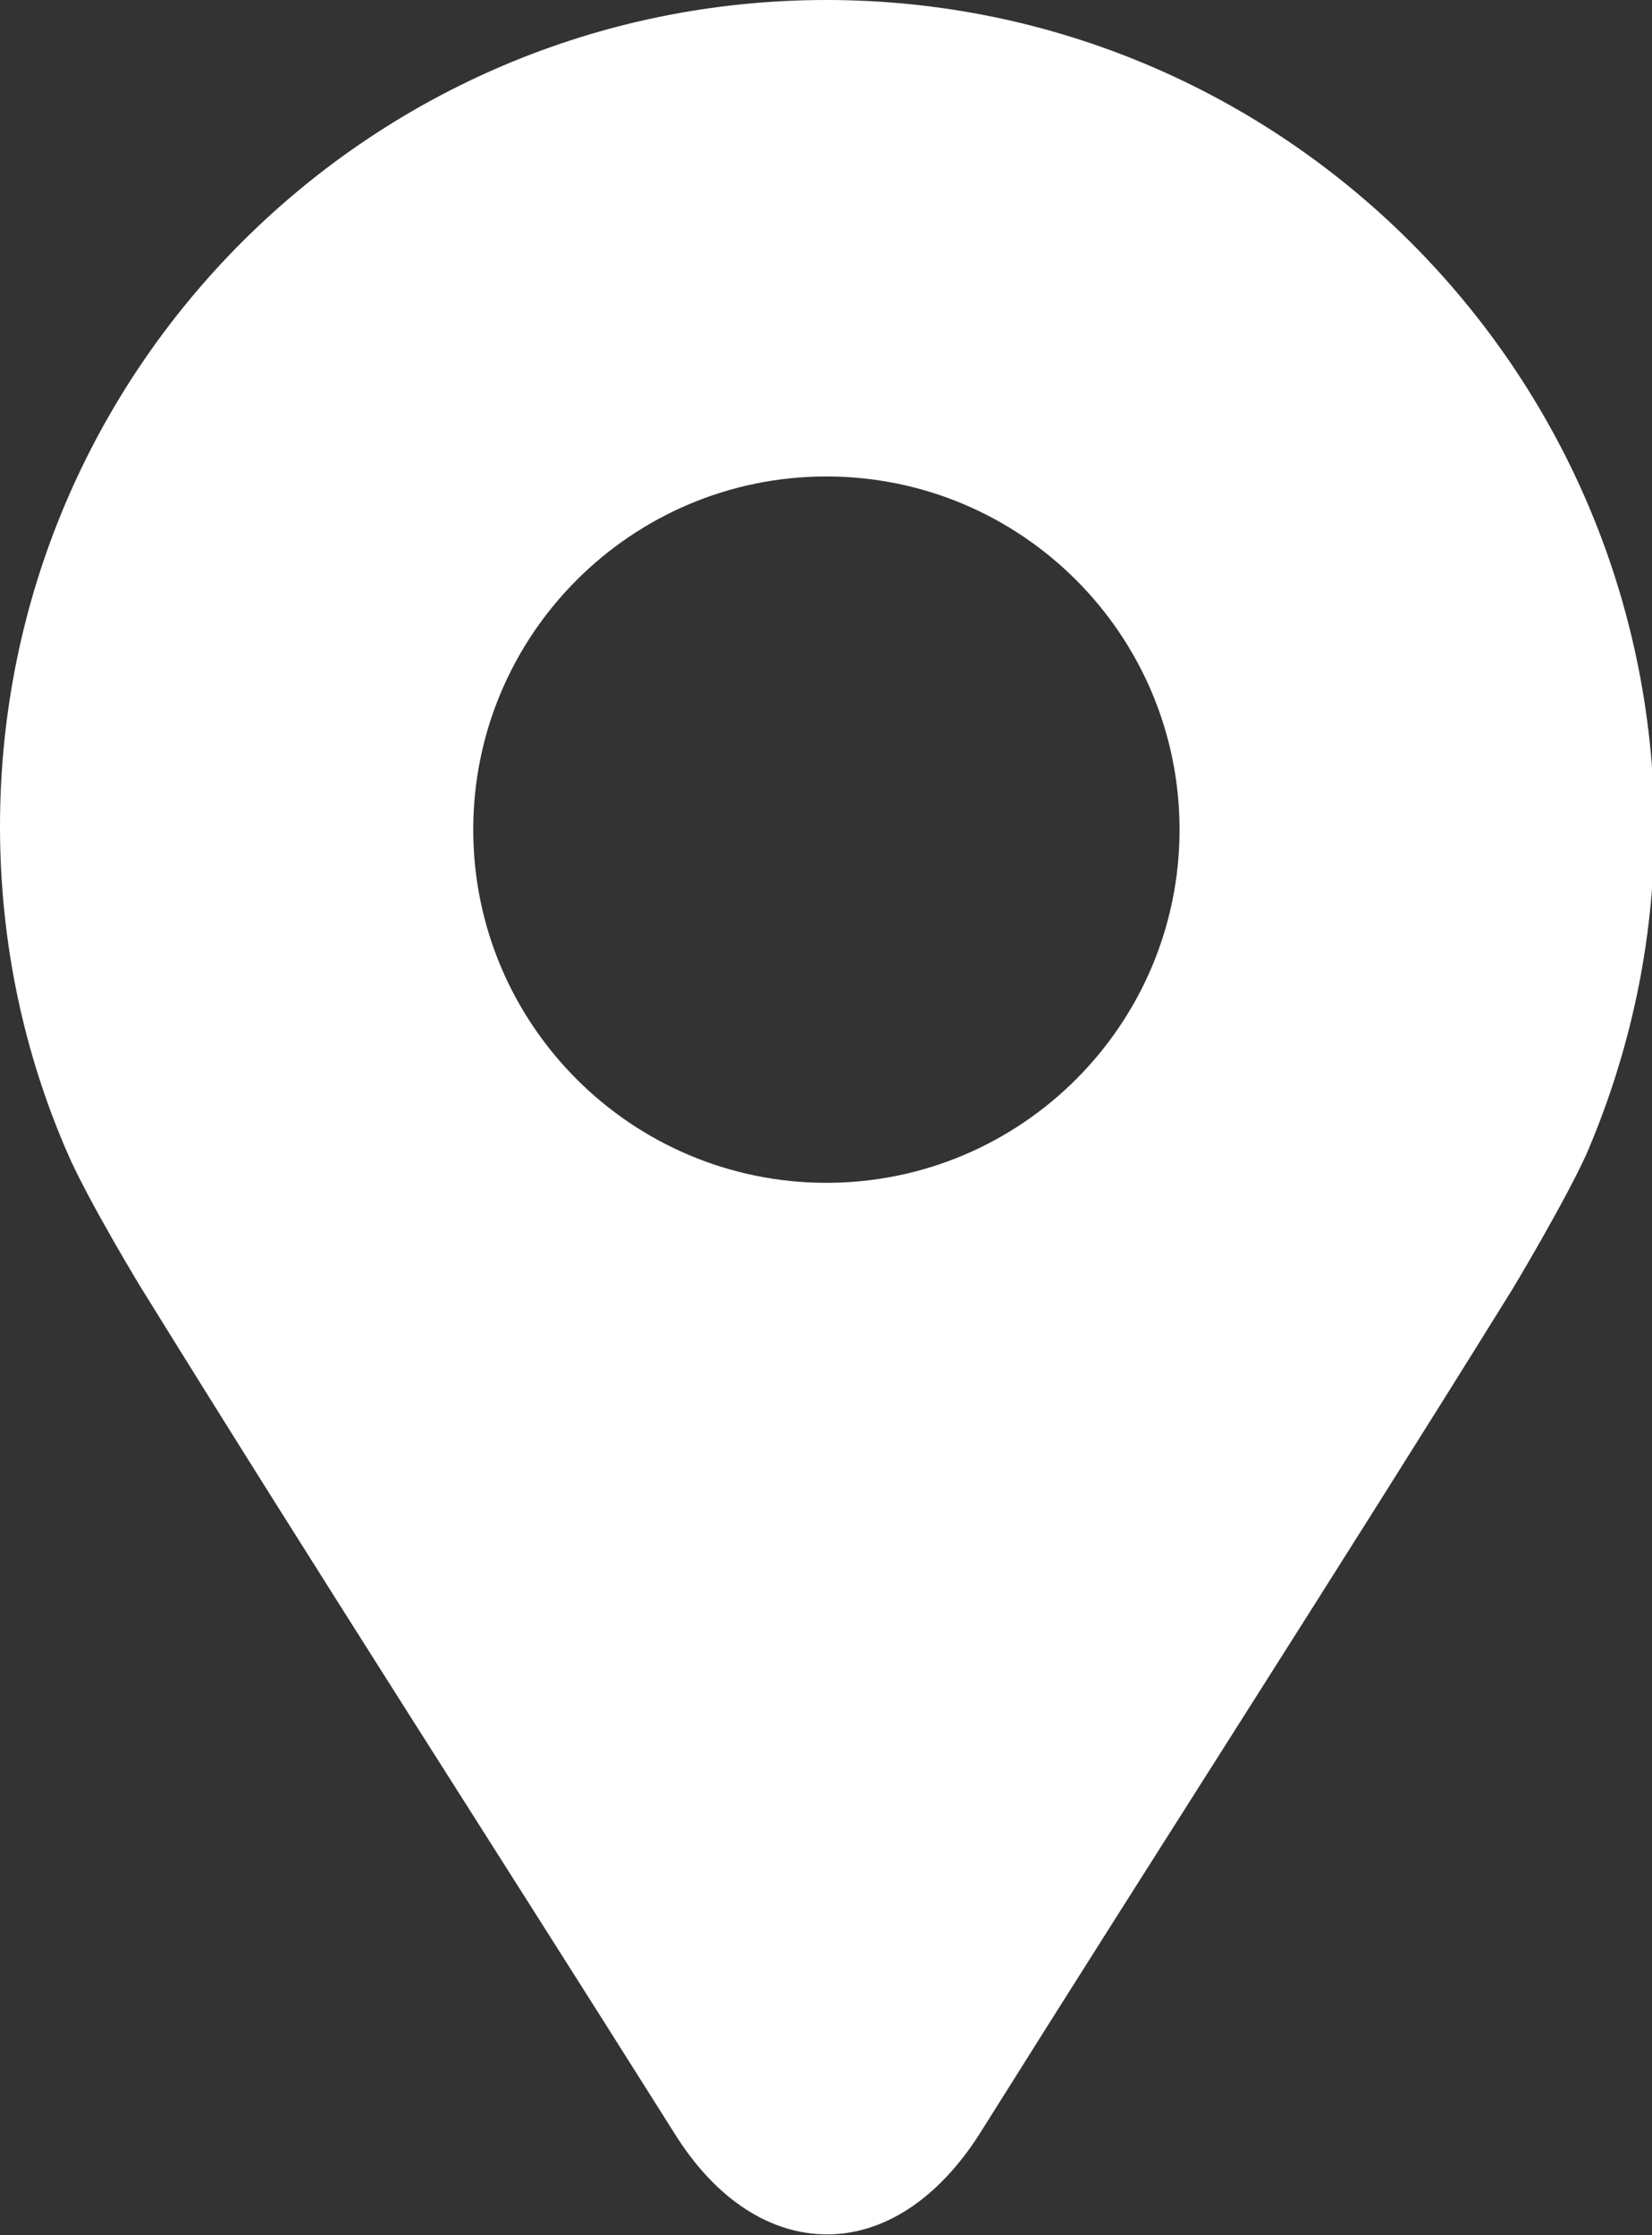
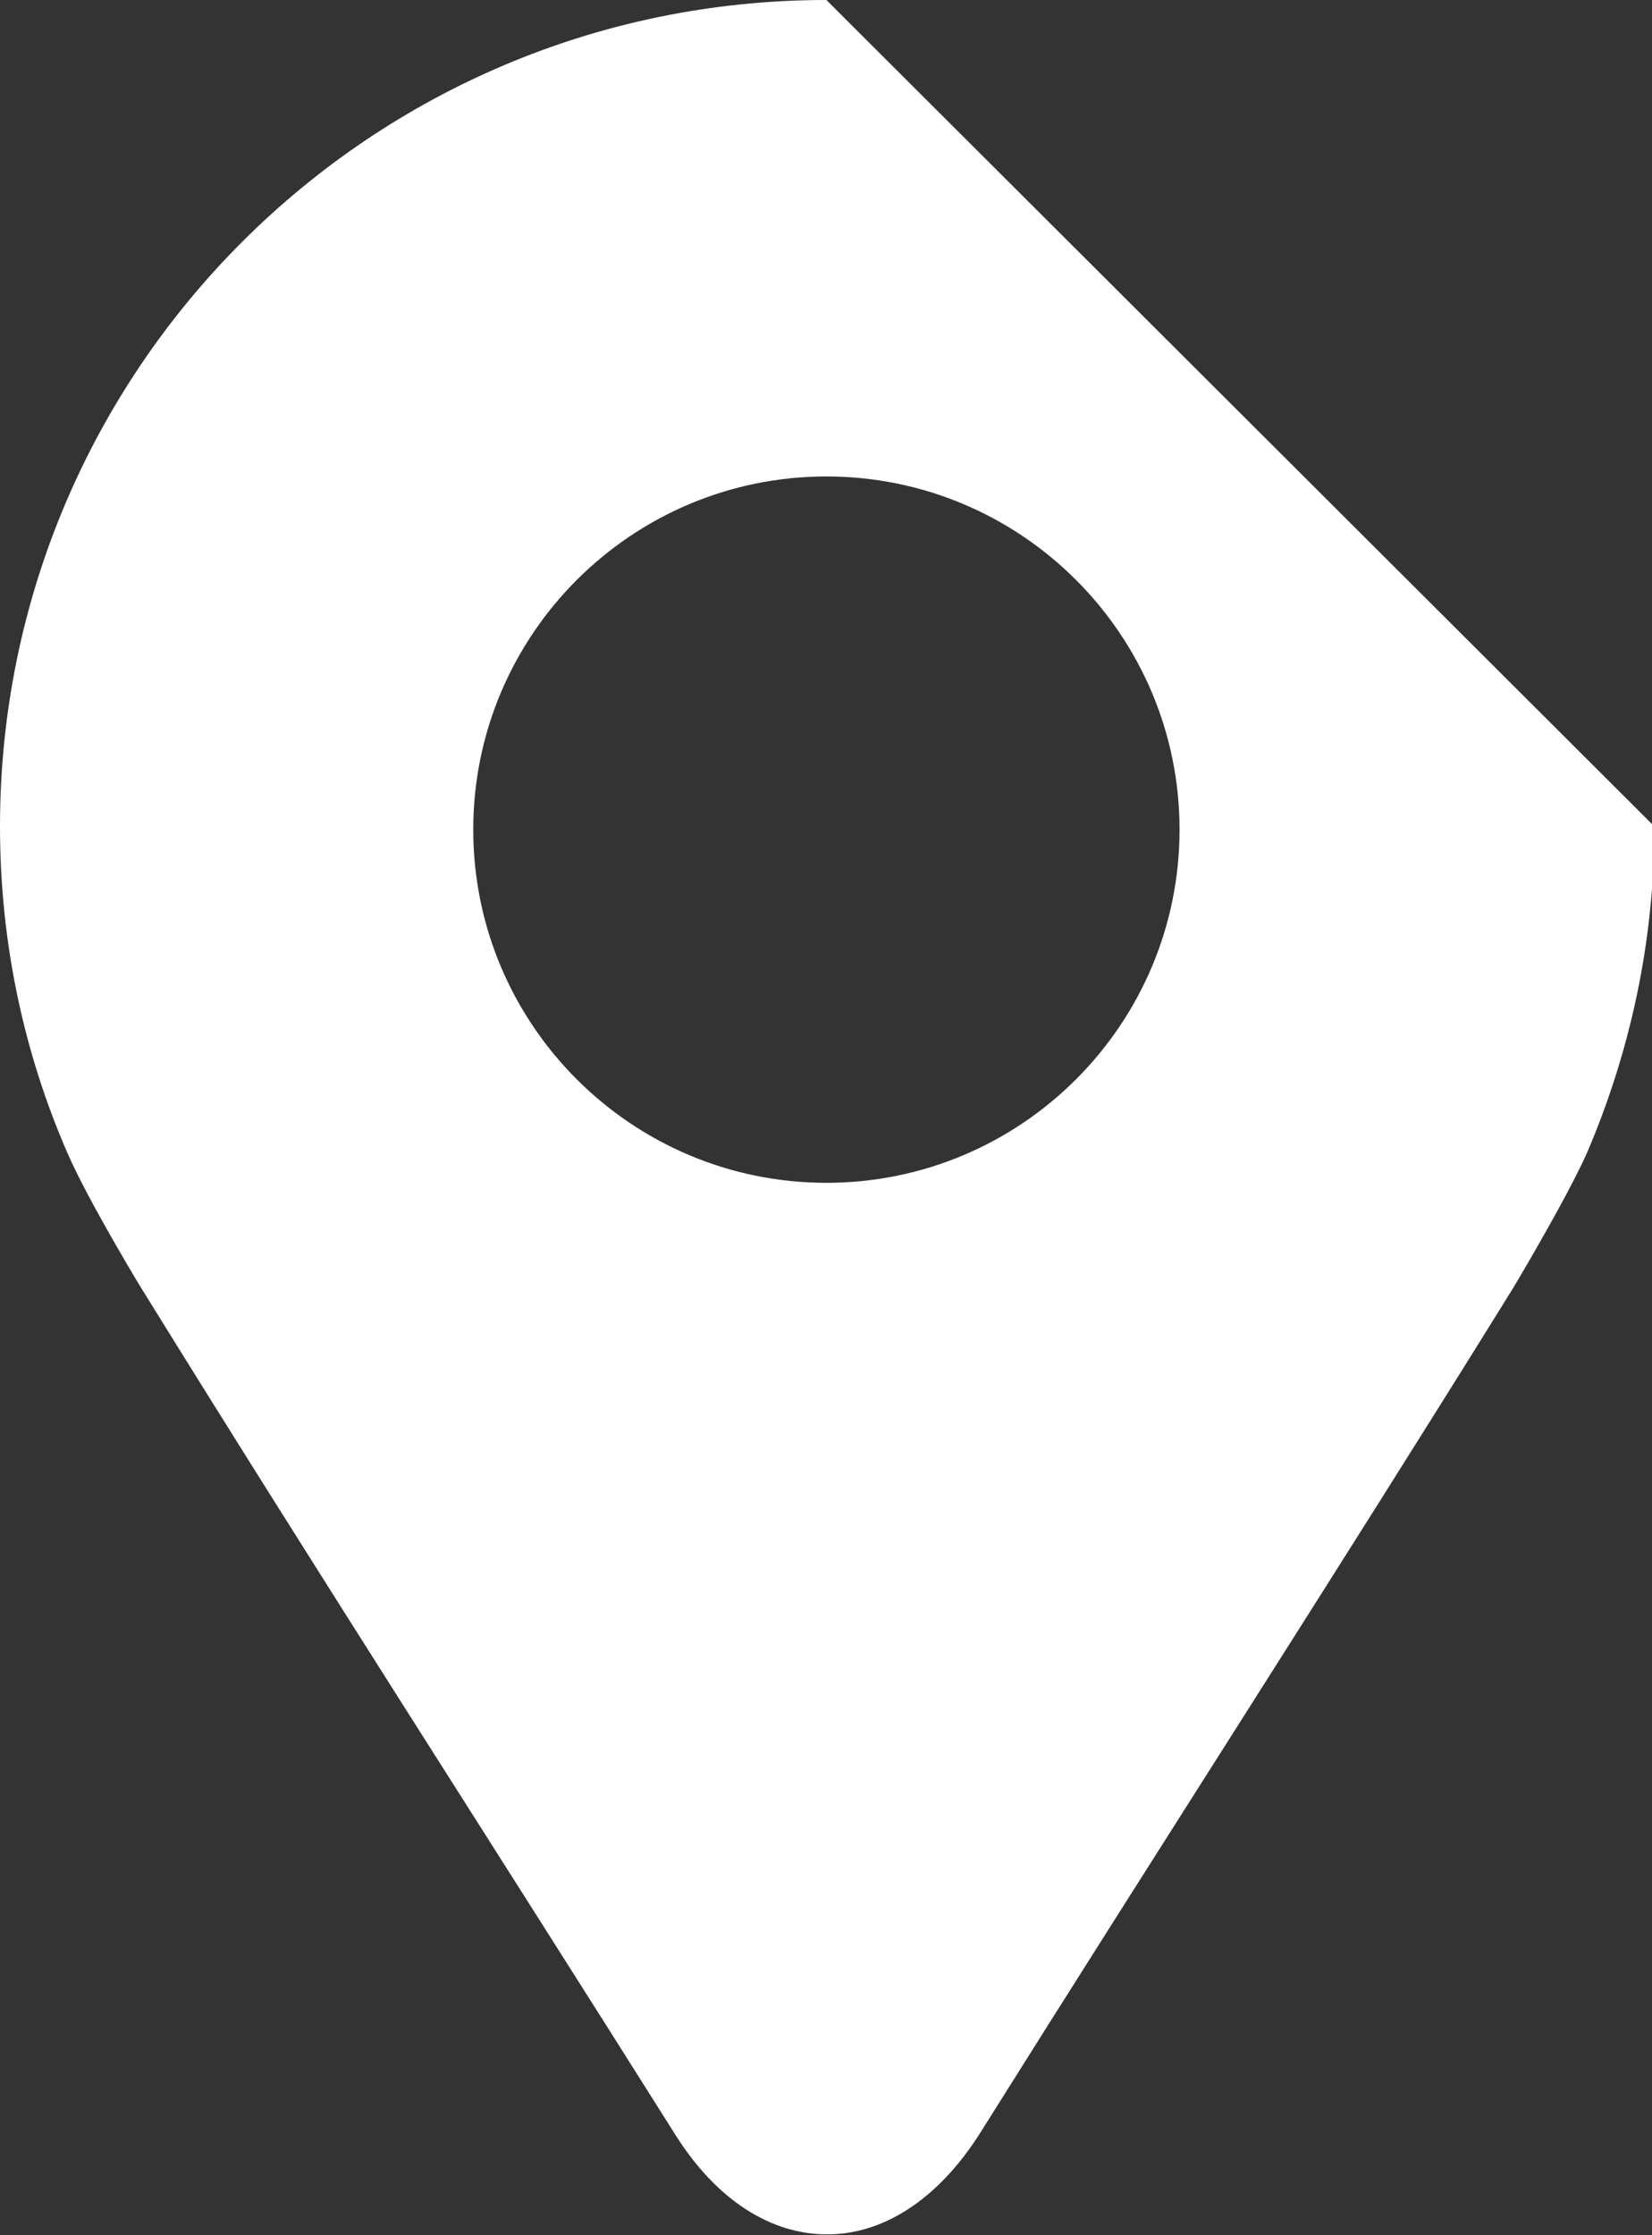
<svg xmlns="http://www.w3.org/2000/svg" id="_レイヤー_2" data-name="レイヤー 2" viewBox="0 0 20.77 28.1">
  <rect x="0" y="0" width="20.77" height="28.1" fill="#333333" stroke="none" />
  <defs>
    <style>
      .cls-1 {
        fill: #fff;
      }
    </style>
  </defs>
  <g id="_タイトル文字" data-name="タイトル文字">
-     <path class="cls-1" d="M10.39,0h0C4.65,0,0,4.65,0,10.39c0,1.46.3,2.85.85,4.11.25.58.95,1.74.98,1.78,2.14,3.46,4.42,7,6.65,10.54.53.85,1.22,1.27,1.92,1.27h0c.69,0,1.38-.42,1.92-1.27,2.22-3.54,4.51-7.09,6.65-10.54.03-.04.72-1.2.98-1.78.54-1.26.85-2.65.85-4.11C20.77,4.65,16.12,0,10.39,0ZM10.39,14.87c-2.45,0-4.44-1.99-4.44-4.44s1.99-4.44,4.44-4.44,4.44,1.99,4.44,4.44-1.99,4.44-4.44,4.44Z" />
+     <path class="cls-1" d="M10.39,0h0C4.65,0,0,4.65,0,10.39c0,1.46.3,2.85.85,4.11.25.58.95,1.74.98,1.78,2.14,3.46,4.42,7,6.65,10.54.53.85,1.22,1.27,1.92,1.27h0c.69,0,1.38-.42,1.92-1.27,2.22-3.54,4.51-7.09,6.65-10.54.03-.04.72-1.2.98-1.78.54-1.26.85-2.65.85-4.11ZM10.39,14.87c-2.45,0-4.44-1.99-4.44-4.44s1.99-4.44,4.44-4.44,4.44,1.99,4.44,4.44-1.99,4.44-4.44,4.44Z" />
  </g>
</svg>